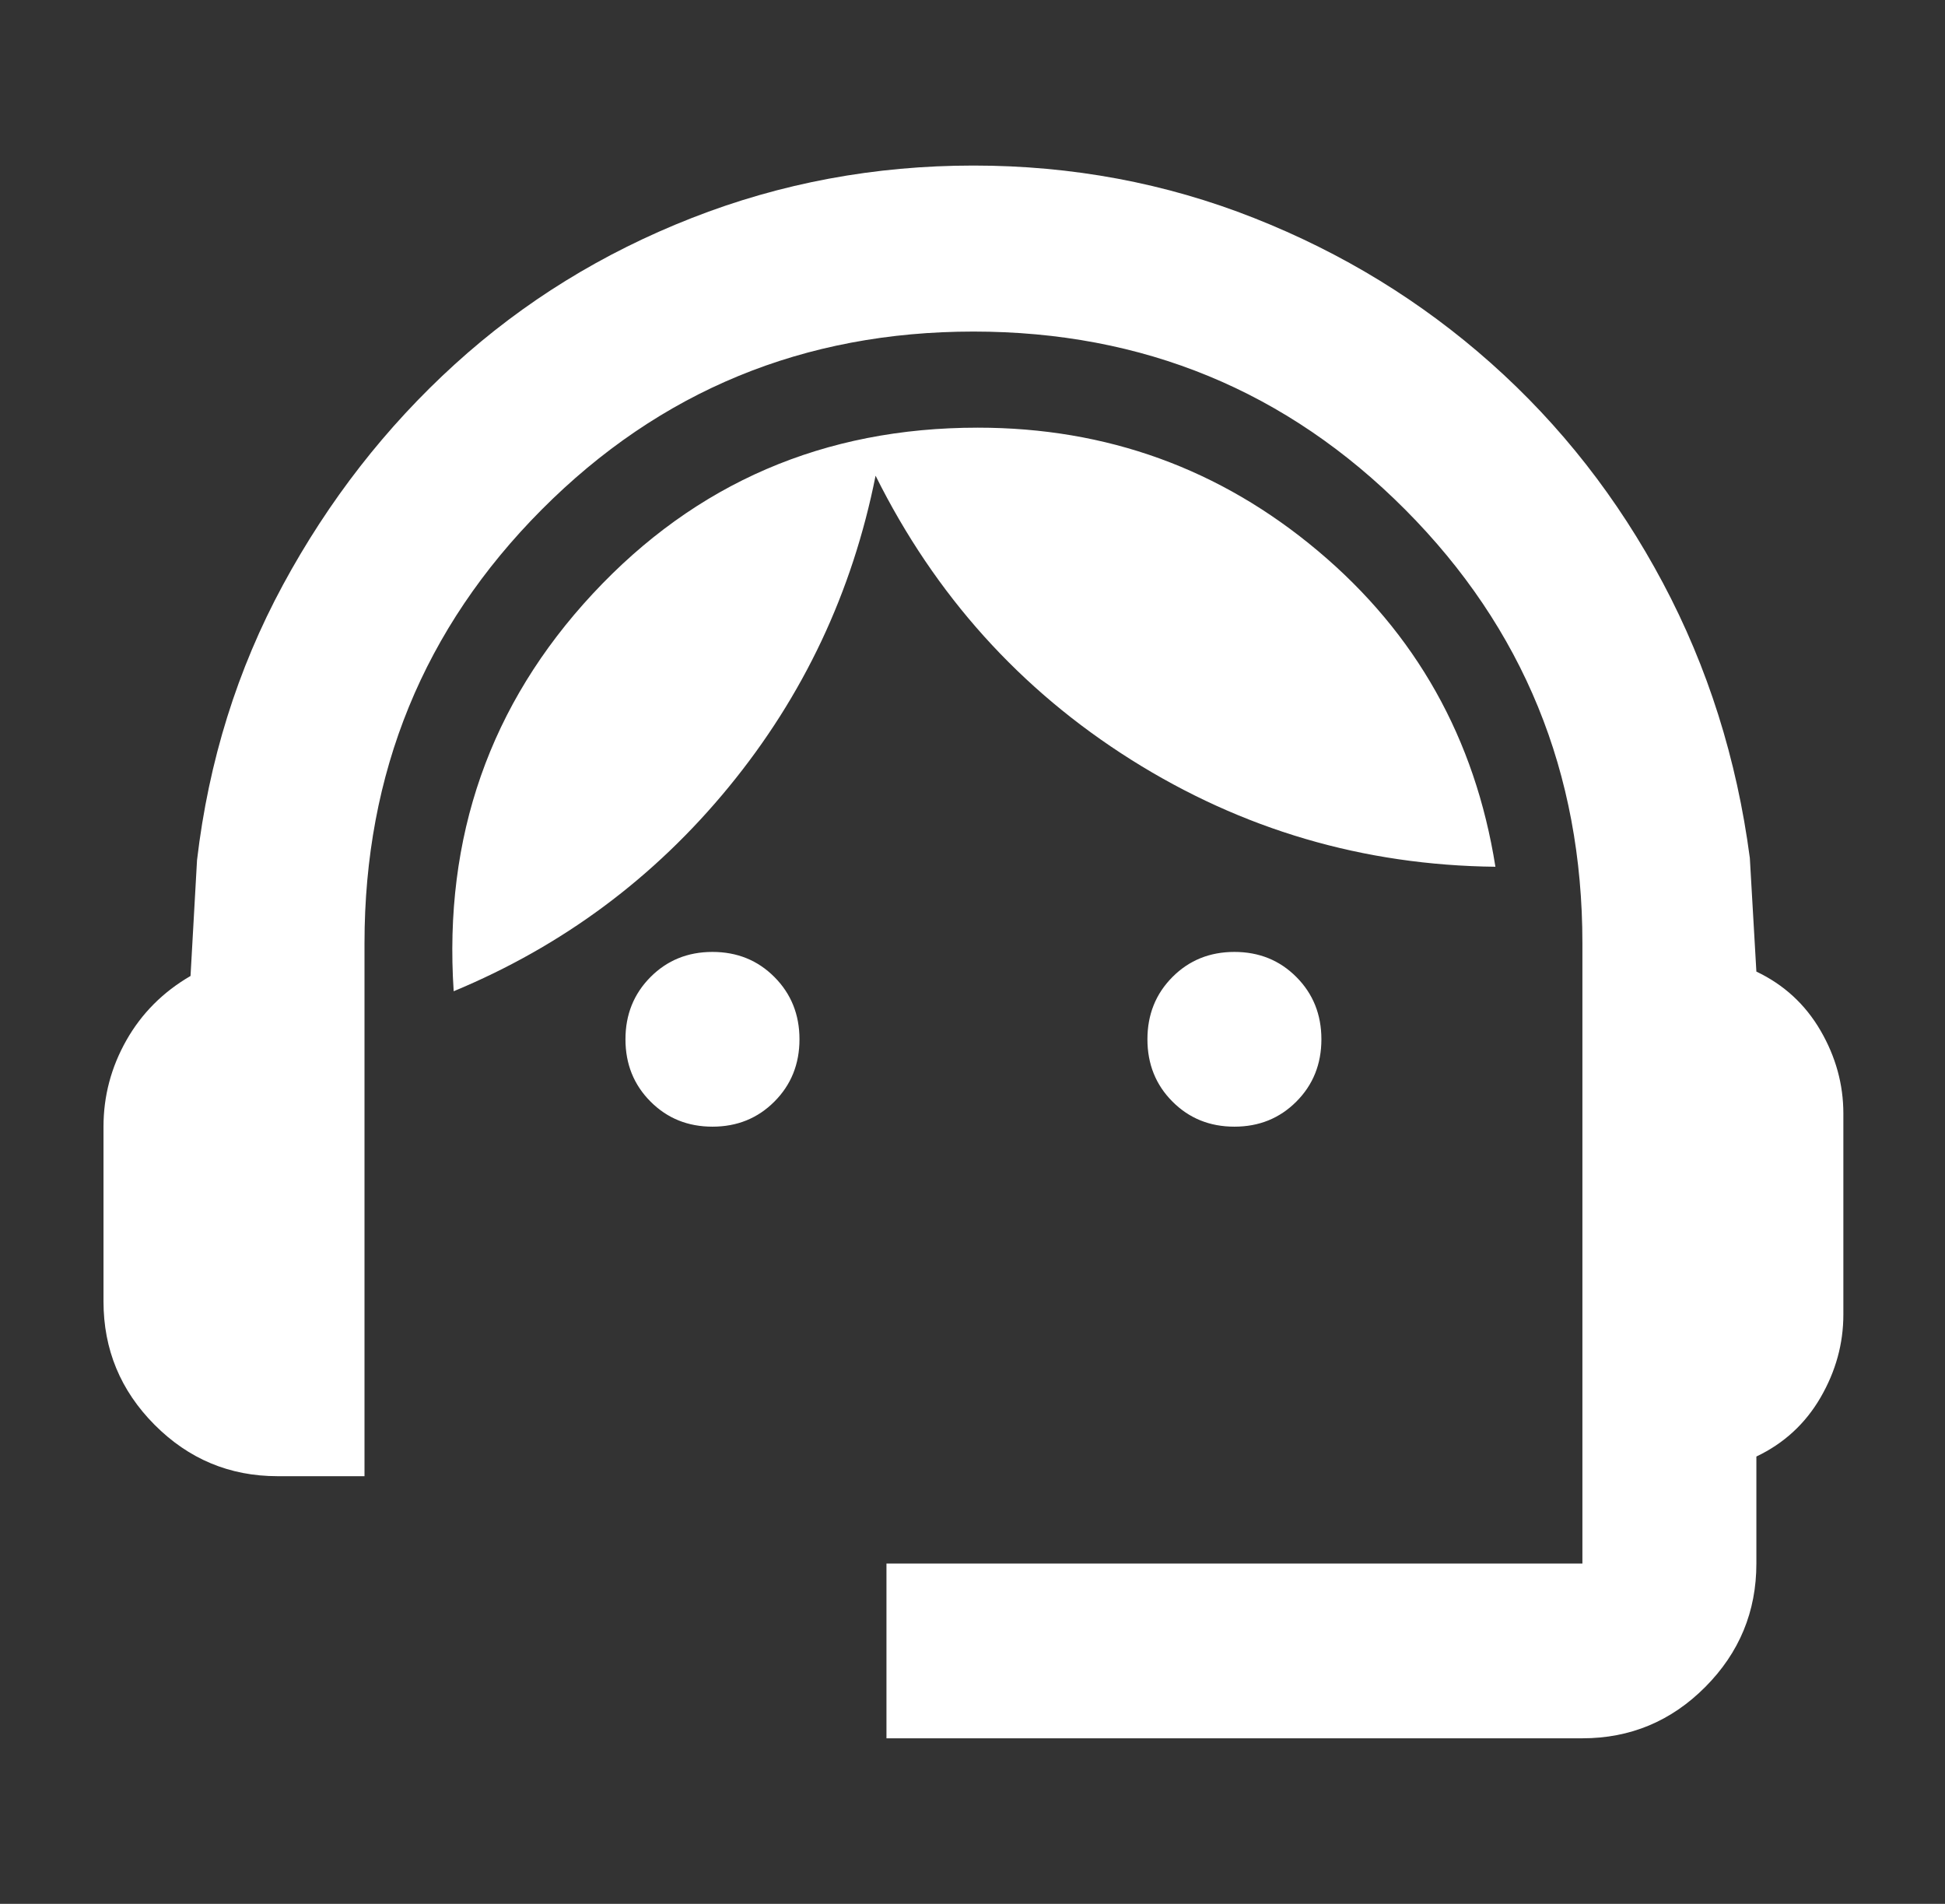
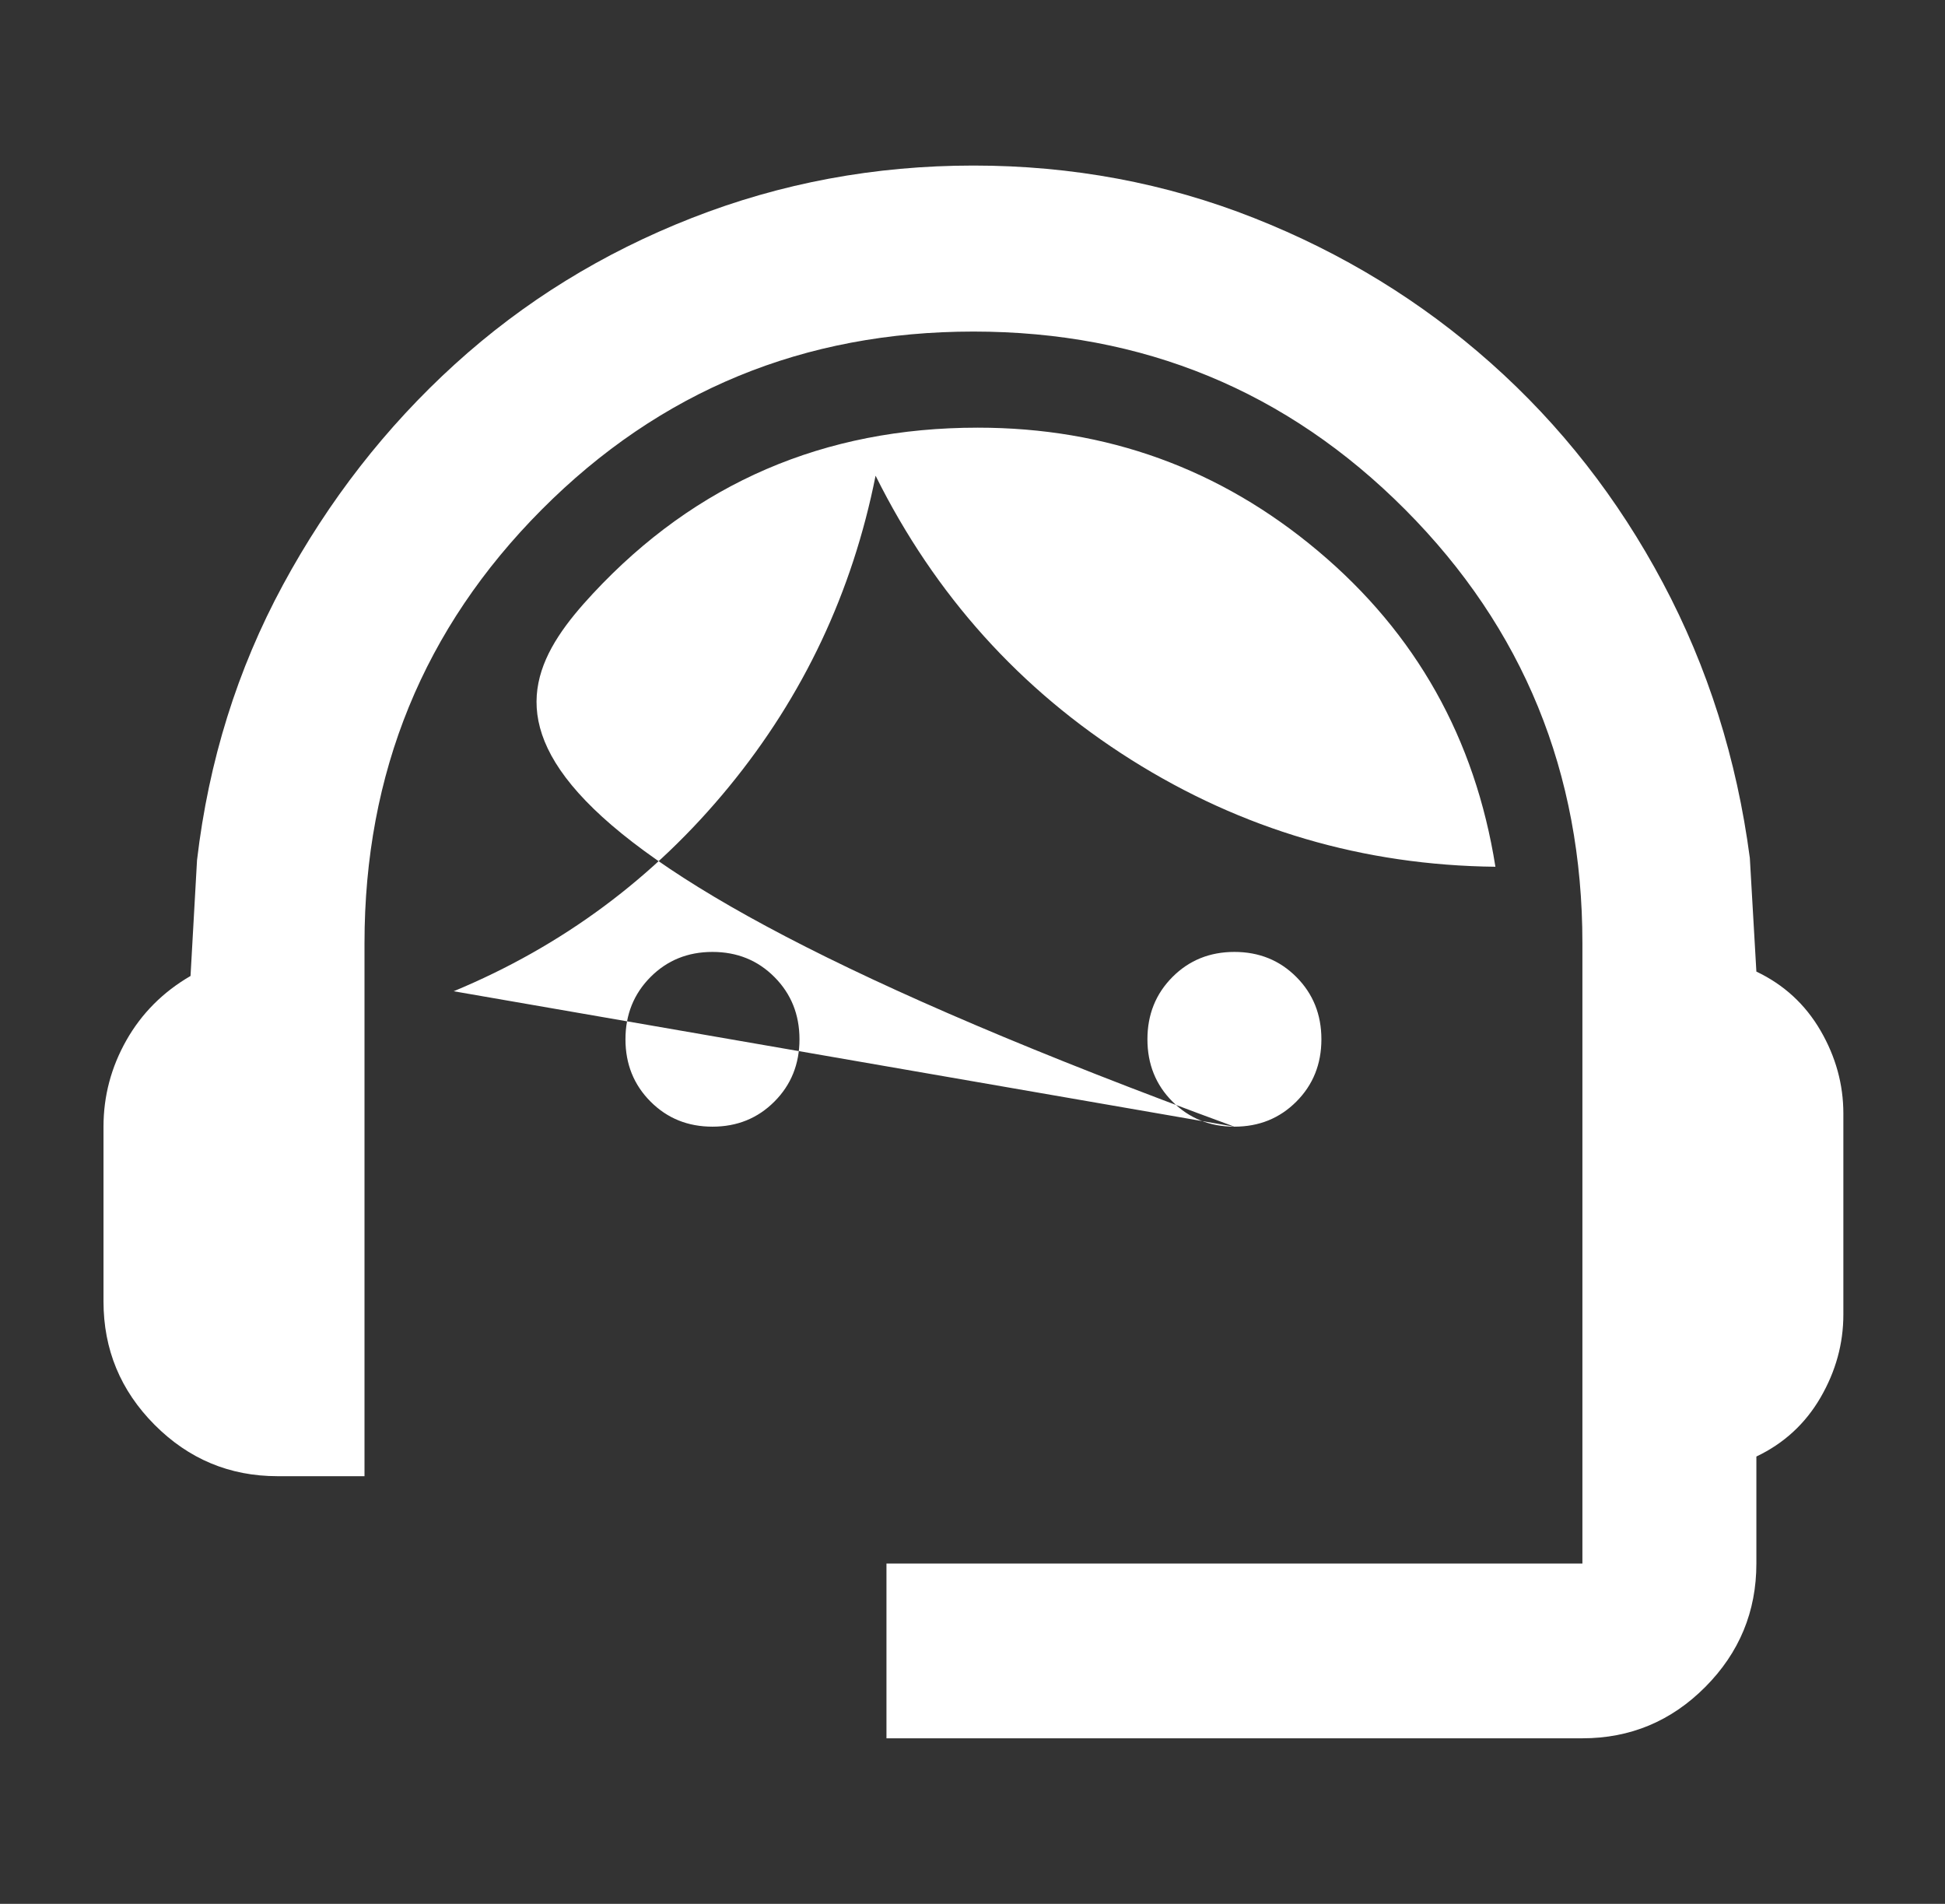
<svg xmlns="http://www.w3.org/2000/svg" width="47" height="46" viewBox="0 0 47 46" fill="none">
  <rect x="0" y="0" width="47" height="46" fill="#333333" stroke="none" />
-   <path d="M21.421 42V37.778H38.238V22.789C38.238 18.672 36.81 15.18 33.955 12.312C31.099 9.445 27.622 8.011 23.523 8.011C19.424 8.011 15.946 9.445 13.091 12.312C10.236 15.18 8.808 18.672 8.808 22.789V35.667H6.706C5.55 35.667 4.56 35.253 3.736 34.426C2.913 33.599 2.501 32.606 2.501 31.444V27.222C2.501 26.483 2.685 25.788 3.053 25.137C3.421 24.487 3.938 23.968 4.604 23.581L4.761 20.783C5.042 18.391 5.733 16.174 6.837 14.133C7.941 12.093 9.325 10.316 10.989 8.803C12.653 7.29 14.562 6.111 16.717 5.267C18.872 4.422 21.14 4 23.523 4C25.905 4 28.165 4.422 30.302 5.267C32.439 6.111 34.349 7.281 36.03 8.776C37.712 10.272 39.096 12.04 40.182 14.081C41.268 16.121 41.969 18.338 42.284 20.731L42.442 23.475C43.108 23.792 43.624 24.267 43.992 24.9C44.36 25.533 44.544 26.202 44.544 26.906V31.761C44.544 32.465 44.36 33.133 43.992 33.767C43.624 34.4 43.108 34.875 42.442 35.192V37.778C42.442 38.939 42.03 39.933 41.207 40.76C40.384 41.587 39.394 42 38.238 42H21.421ZM17.216 27.222C16.621 27.222 16.122 27.02 15.719 26.615C15.316 26.211 15.114 25.709 15.114 25.111C15.114 24.513 15.316 24.012 15.719 23.607C16.122 23.202 16.621 23 17.216 23C17.812 23 18.311 23.202 18.714 23.607C19.117 24.012 19.319 24.513 19.319 25.111C19.319 25.709 19.117 26.211 18.714 26.615C18.311 27.02 17.812 27.222 17.216 27.222ZM29.829 27.222C29.233 27.222 28.734 27.02 28.331 26.615C27.928 26.211 27.727 25.709 27.727 25.111C27.727 24.513 27.928 24.012 28.331 23.607C28.734 23.202 29.233 23 29.829 23C30.425 23 30.924 23.202 31.327 23.607C31.73 24.012 31.931 24.513 31.931 25.111C31.931 25.709 31.73 26.211 31.327 26.615C30.924 27.02 30.425 27.222 29.829 27.222ZM10.963 23.95C10.717 20.22 11.838 17.018 14.326 14.344C16.814 11.67 19.914 10.333 23.628 10.333C26.746 10.333 29.488 11.327 31.852 13.315C34.217 15.303 35.645 17.845 36.136 20.942C32.947 20.907 30.013 20.044 27.333 18.356C24.653 16.667 22.594 14.38 21.158 11.494C20.597 14.309 19.415 16.816 17.61 19.015C15.806 21.214 13.59 22.859 10.963 23.95Z" fill="white" />
+   <path d="M21.421 42V37.778H38.238V22.789C38.238 18.672 36.81 15.18 33.955 12.312C31.099 9.445 27.622 8.011 23.523 8.011C19.424 8.011 15.946 9.445 13.091 12.312C10.236 15.18 8.808 18.672 8.808 22.789V35.667H6.706C5.55 35.667 4.56 35.253 3.736 34.426C2.913 33.599 2.501 32.606 2.501 31.444V27.222C2.501 26.483 2.685 25.788 3.053 25.137C3.421 24.487 3.938 23.968 4.604 23.581L4.761 20.783C5.042 18.391 5.733 16.174 6.837 14.133C7.941 12.093 9.325 10.316 10.989 8.803C12.653 7.29 14.562 6.111 16.717 5.267C18.872 4.422 21.14 4 23.523 4C25.905 4 28.165 4.422 30.302 5.267C32.439 6.111 34.349 7.281 36.03 8.776C37.712 10.272 39.096 12.04 40.182 14.081C41.268 16.121 41.969 18.338 42.284 20.731L42.442 23.475C43.108 23.792 43.624 24.267 43.992 24.9C44.36 25.533 44.544 26.202 44.544 26.906V31.761C44.544 32.465 44.36 33.133 43.992 33.767C43.624 34.4 43.108 34.875 42.442 35.192V37.778C42.442 38.939 42.03 39.933 41.207 40.76C40.384 41.587 39.394 42 38.238 42H21.421ZM17.216 27.222C16.621 27.222 16.122 27.02 15.719 26.615C15.316 26.211 15.114 25.709 15.114 25.111C15.114 24.513 15.316 24.012 15.719 23.607C16.122 23.202 16.621 23 17.216 23C17.812 23 18.311 23.202 18.714 23.607C19.117 24.012 19.319 24.513 19.319 25.111C19.319 25.709 19.117 26.211 18.714 26.615C18.311 27.02 17.812 27.222 17.216 27.222ZM29.829 27.222C29.233 27.222 28.734 27.02 28.331 26.615C27.928 26.211 27.727 25.709 27.727 25.111C27.727 24.513 27.928 24.012 28.331 23.607C28.734 23.202 29.233 23 29.829 23C30.425 23 30.924 23.202 31.327 23.607C31.73 24.012 31.931 24.513 31.931 25.111C31.931 25.709 31.73 26.211 31.327 26.615C30.924 27.02 30.425 27.222 29.829 27.222ZC10.717 20.22 11.838 17.018 14.326 14.344C16.814 11.67 19.914 10.333 23.628 10.333C26.746 10.333 29.488 11.327 31.852 13.315C34.217 15.303 35.645 17.845 36.136 20.942C32.947 20.907 30.013 20.044 27.333 18.356C24.653 16.667 22.594 14.38 21.158 11.494C20.597 14.309 19.415 16.816 17.61 19.015C15.806 21.214 13.59 22.859 10.963 23.95Z" fill="white" />
</svg>